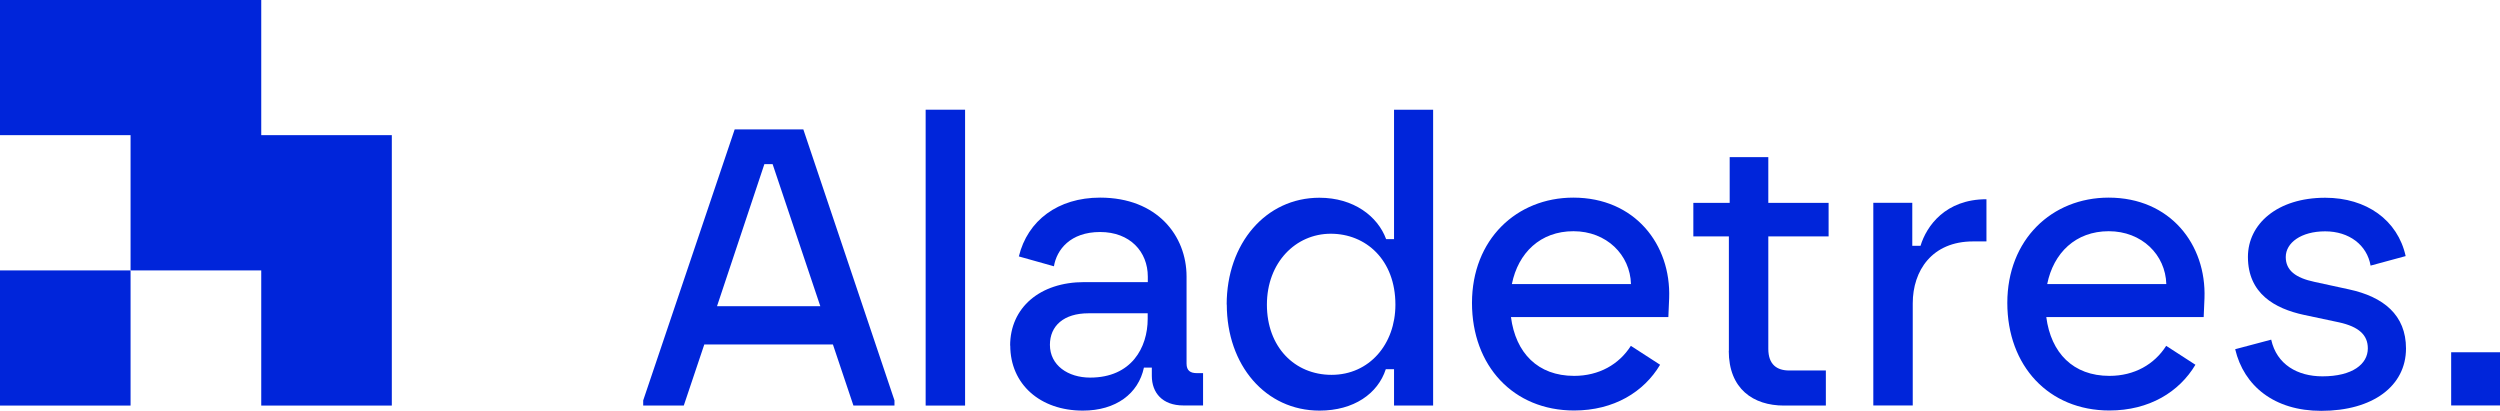
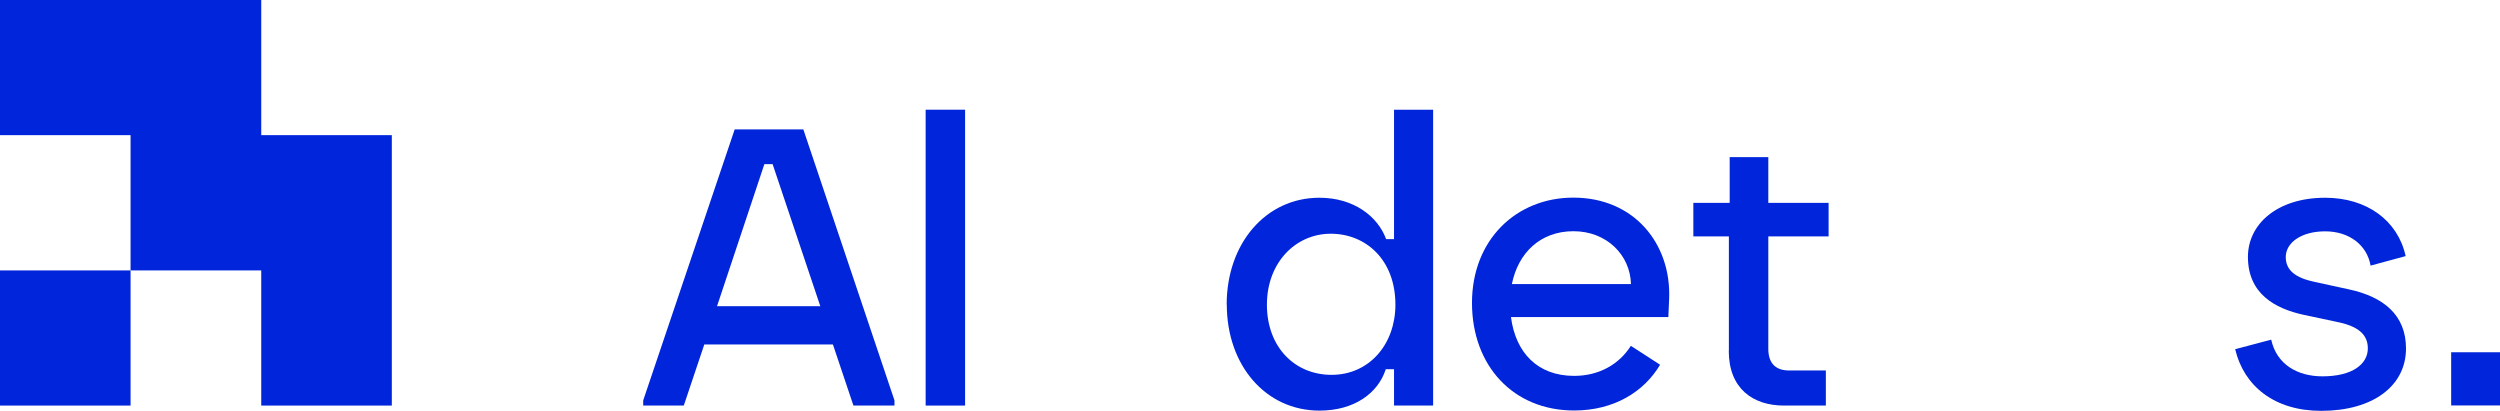
<svg xmlns="http://www.w3.org/2000/svg" id="Capa_2" data-name="Capa 2" viewBox="0 0 218.09 35.83">
  <defs>
    <style>
      .cls-1 {
        fill: #0025da;
        stroke-width: 0px;
      }
    </style>
  </defs>
  <g id="Capa_1-2" data-name="Capa 1">
    <g>
      <g>
        <rect class="cls-1" x="0" y="23.59" width="11.39" height="11.79" />
        <polygon class="cls-1" points="34.18 11.79 34.18 35.38 22.79 35.38 22.79 23.59 11.39 23.59 11.39 11.79 0 11.79 0 0 22.79 0 22.79 11.79 34.18 11.79" />
      </g>
      <g>
        <path class="cls-1" d="M56.11,34.93l7.98-23.64h5.99l7.95,23.64v.45h-3.58l-1.79-5.33h-11.22l-1.79,5.33h-3.54v-.45ZM71.56,26.71l-4.16-12.39h-.72l-4.13,12.39h9.02Z" />
        <path class="cls-1" d="M80.75,9.57h3.44v25.81h-3.44V9.57Z" />
-         <path class="cls-1" d="M88.12,30.15c0-3.3,2.58-5.54,6.47-5.54h5.54v-.48c0-2.17-1.55-3.89-4.16-3.89s-3.79,1.55-4.03,2.99l-3.06-.86c.76-3.13,3.41-5.13,7.09-5.13,4.99,0,7.54,3.34,7.54,6.88v7.6c0,.62.34.83.89.83h.55v2.82h-1.72c-1.82,0-2.75-1.1-2.75-2.58v-.72h-.69c-.48,2.27-2.44,3.75-5.33,3.75-3.72,0-6.33-2.3-6.33-5.68ZM95.1,32.94c3.61,0,5.02-2.62,5.02-5.13v-.48h-5.16c-2.17,0-3.37,1.1-3.37,2.75,0,1.79,1.58,2.86,3.51,2.86Z" />
        <path class="cls-1" d="M107.01,26.57c0-5.33,3.41-9.32,8.09-9.32,2.99,0,5.09,1.62,5.82,3.61h.69v-11.29h3.41v25.81h-3.41v-3.17h-.72c-.69,2.13-2.79,3.61-5.78,3.61-4.71,0-8.09-3.96-8.09-9.26ZM116.16,32.7c3.3,0,5.57-2.68,5.57-6.12,0-3.92-2.58-6.19-5.64-6.19s-5.57,2.51-5.57,6.19,2.41,6.12,5.64,6.12Z" />
        <path class="cls-1" d="M128.41,26.43c0-5.54,3.89-9.19,8.84-9.19,5.37,0,8.53,4.09,8.36,8.77l-.07,1.65h-13.73c.41,3.13,2.34,5.13,5.51,5.13,2.17,0,3.92-1,4.95-2.62l2.55,1.65c-1.41,2.37-4.03,3.99-7.5,3.99-5.3,0-8.91-3.89-8.91-9.39ZM142.28,24.78c-.07-2.55-2.13-4.61-5.02-4.61s-4.82,1.89-5.37,4.61h10.39Z" />
        <path class="cls-1" d="M150.82,30.6v-9.98h-3.1v-2.92h3.17v-3.99h3.37v3.99h5.26v2.92h-5.26v9.81c0,1.38.76,1.89,1.82,1.89h3.2v3.06h-3.65c-2.68,0-4.82-1.45-4.82-4.78Z" />
-         <path class="cls-1" d="M163.41,17.69h3.41v3.75h.72c.52-1.72,2.17-4.06,5.75-4.06v3.68h-1.17c-3.58,0-5.26,2.55-5.26,5.4v8.91h-3.44v-17.69Z" />
-         <path class="cls-1" d="M175.11,26.43c0-5.54,3.89-9.19,8.84-9.19,5.37,0,8.53,4.09,8.36,8.77l-.07,1.65h-13.73c.41,3.13,2.34,5.13,5.51,5.13,2.17,0,3.92-1,4.95-2.62l2.55,1.65c-1.41,2.37-4.03,3.99-7.5,3.99-5.3,0-8.91-3.89-8.91-9.39ZM188.98,24.78c-.07-2.55-2.13-4.61-5.02-4.61s-4.82,1.89-5.37,4.61h10.39Z" />
        <path class="cls-1" d="M195,30.46l3.13-.83c.48,2.17,2.3,3.2,4.47,3.2,2.62,0,3.96-1.07,3.96-2.44,0-1.17-.79-1.89-2.51-2.27l-3.06-.65c-2.55-.55-4.89-1.86-4.89-5.06,0-2.86,2.55-5.16,6.74-5.16,3.61,0,6.33,1.96,7.02,5.09l-3.06.83c-.31-1.79-1.86-2.99-3.96-2.99s-3.44,1-3.44,2.24c0,1.17.86,1.82,2.51,2.17l2.99.65c3.03.65,4.99,2.24,4.99,5.16,0,3.27-2.89,5.44-7.4,5.44-4.09,0-6.74-2.17-7.5-5.37Z" />
        <path class="cls-1" d="M213.83,30.73h4.27v4.64h-4.27v-4.64Z" />
      </g>
    </g>
  </g>
</svg>